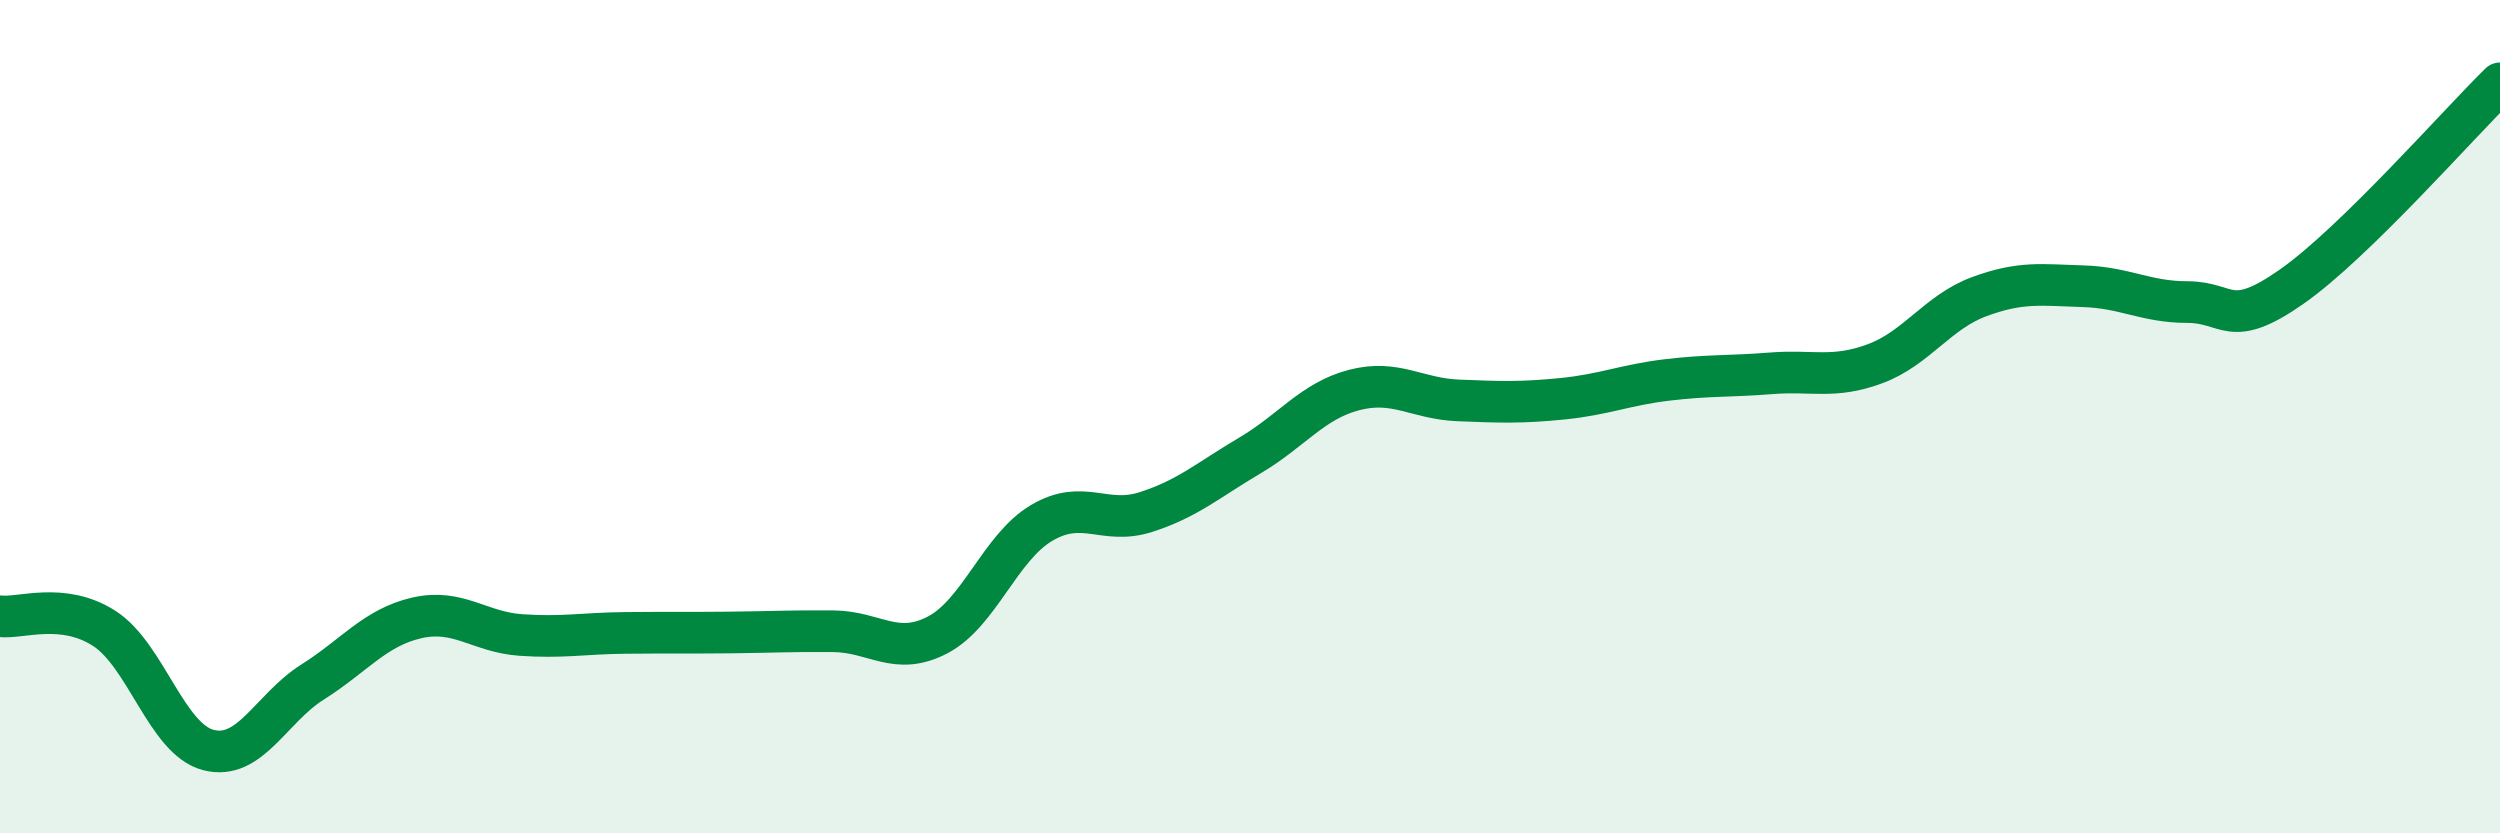
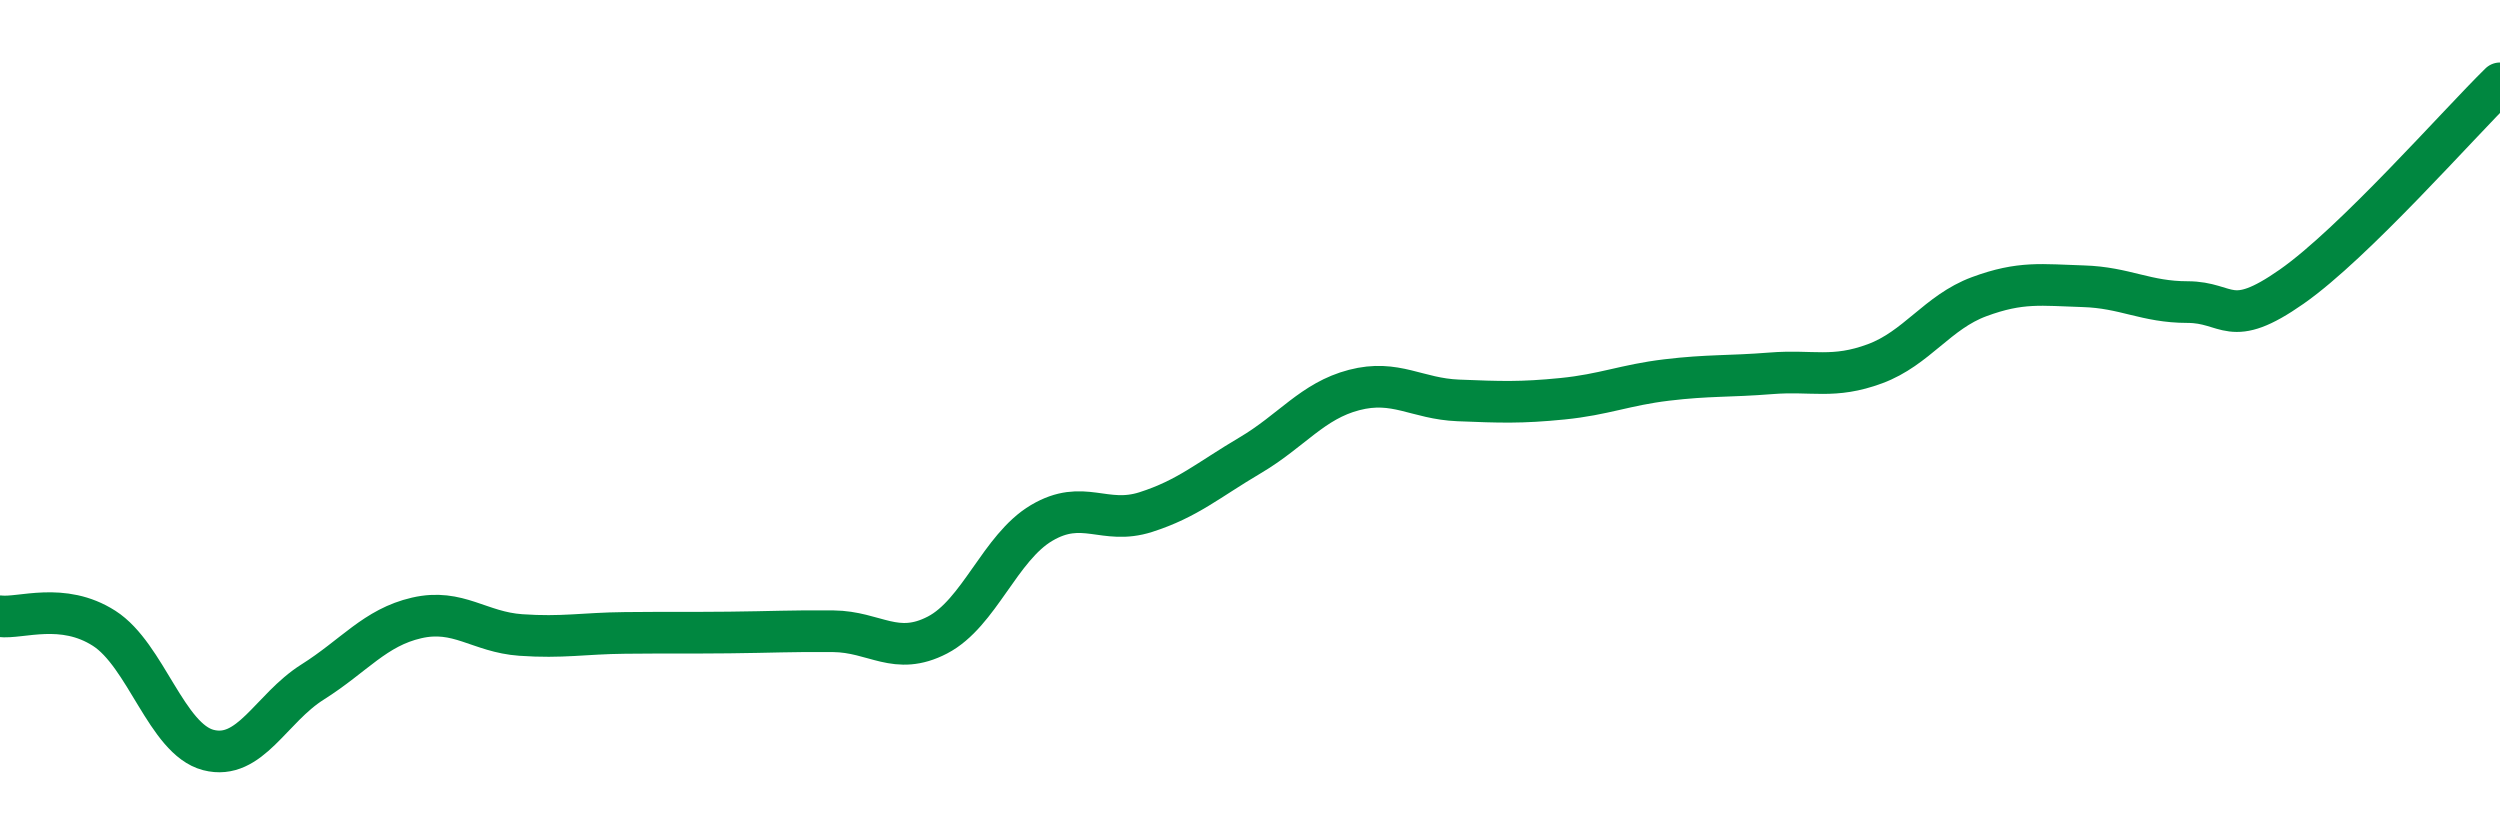
<svg xmlns="http://www.w3.org/2000/svg" width="60" height="20" viewBox="0 0 60 20">
-   <path d="M 0,14.79 C 0.5,14.85 1.5,14.44 2.5,15.08 C 3.5,15.72 4,17.74 5,18 C 6,18.26 6.5,17 7.5,16.37 C 8.5,15.74 9,15.06 10,14.83 C 11,14.6 11.5,15.17 12.5,15.24 C 13.5,15.31 14,15.2 15,15.19 C 16,15.18 16.5,15.19 17.5,15.18 C 18.5,15.17 19,15.14 20,15.15 C 21,15.16 21.5,15.76 22.5,15.24 C 23.5,14.72 24,13.14 25,12.55 C 26,11.96 26.5,12.61 27.5,12.29 C 28.5,11.97 29,11.52 30,10.93 C 31,10.34 31.5,9.62 32.5,9.36 C 33.5,9.1 34,9.57 35,9.61 C 36,9.65 36.5,9.67 37.5,9.57 C 38.5,9.47 39,9.24 40,9.12 C 41,9 41.5,9.04 42.5,8.96 C 43.5,8.88 44,9.1 45,8.73 C 46,8.36 46.5,7.49 47.5,7.12 C 48.5,6.75 49,6.84 50,6.87 C 51,6.9 51.5,7.25 52.5,7.25 C 53.5,7.25 53.5,7.93 55,6.88 C 56.5,5.83 59,2.98 60,2L60 20L0 20Z" fill="#008740" opacity="0.1" stroke-linecap="round" stroke-linejoin="round" />
  <path d="M 0,14.79 C 0.5,14.85 1.5,14.44 2.5,15.08 C 3.5,15.72 4,17.74 5,18 C 6,18.26 6.5,17 7.5,16.37 C 8.5,15.74 9,15.06 10,14.83 C 11,14.6 11.5,15.17 12.5,15.24 C 13.5,15.31 14,15.2 15,15.19 C 16,15.18 16.5,15.19 17.5,15.18 C 18.5,15.17 19,15.14 20,15.15 C 21,15.16 21.5,15.76 22.5,15.24 C 23.5,14.72 24,13.14 25,12.55 C 26,11.96 26.5,12.61 27.5,12.29 C 28.5,11.97 29,11.52 30,10.93 C 31,10.34 31.5,9.62 32.5,9.36 C 33.5,9.1 34,9.57 35,9.61 C 36,9.65 36.5,9.67 37.5,9.57 C 38.5,9.47 39,9.24 40,9.12 C 41,9 41.5,9.04 42.5,8.96 C 43.5,8.88 44,9.1 45,8.73 C 46,8.36 46.5,7.49 47.5,7.12 C 48.5,6.75 49,6.84 50,6.87 C 51,6.9 51.5,7.25 52.5,7.25 C 53.5,7.25 53.5,7.93 55,6.88 C 56.5,5.83 59,2.98 60,2" stroke="#008740" stroke-width="1" fill="none" stroke-linecap="round" stroke-linejoin="round" />
</svg>